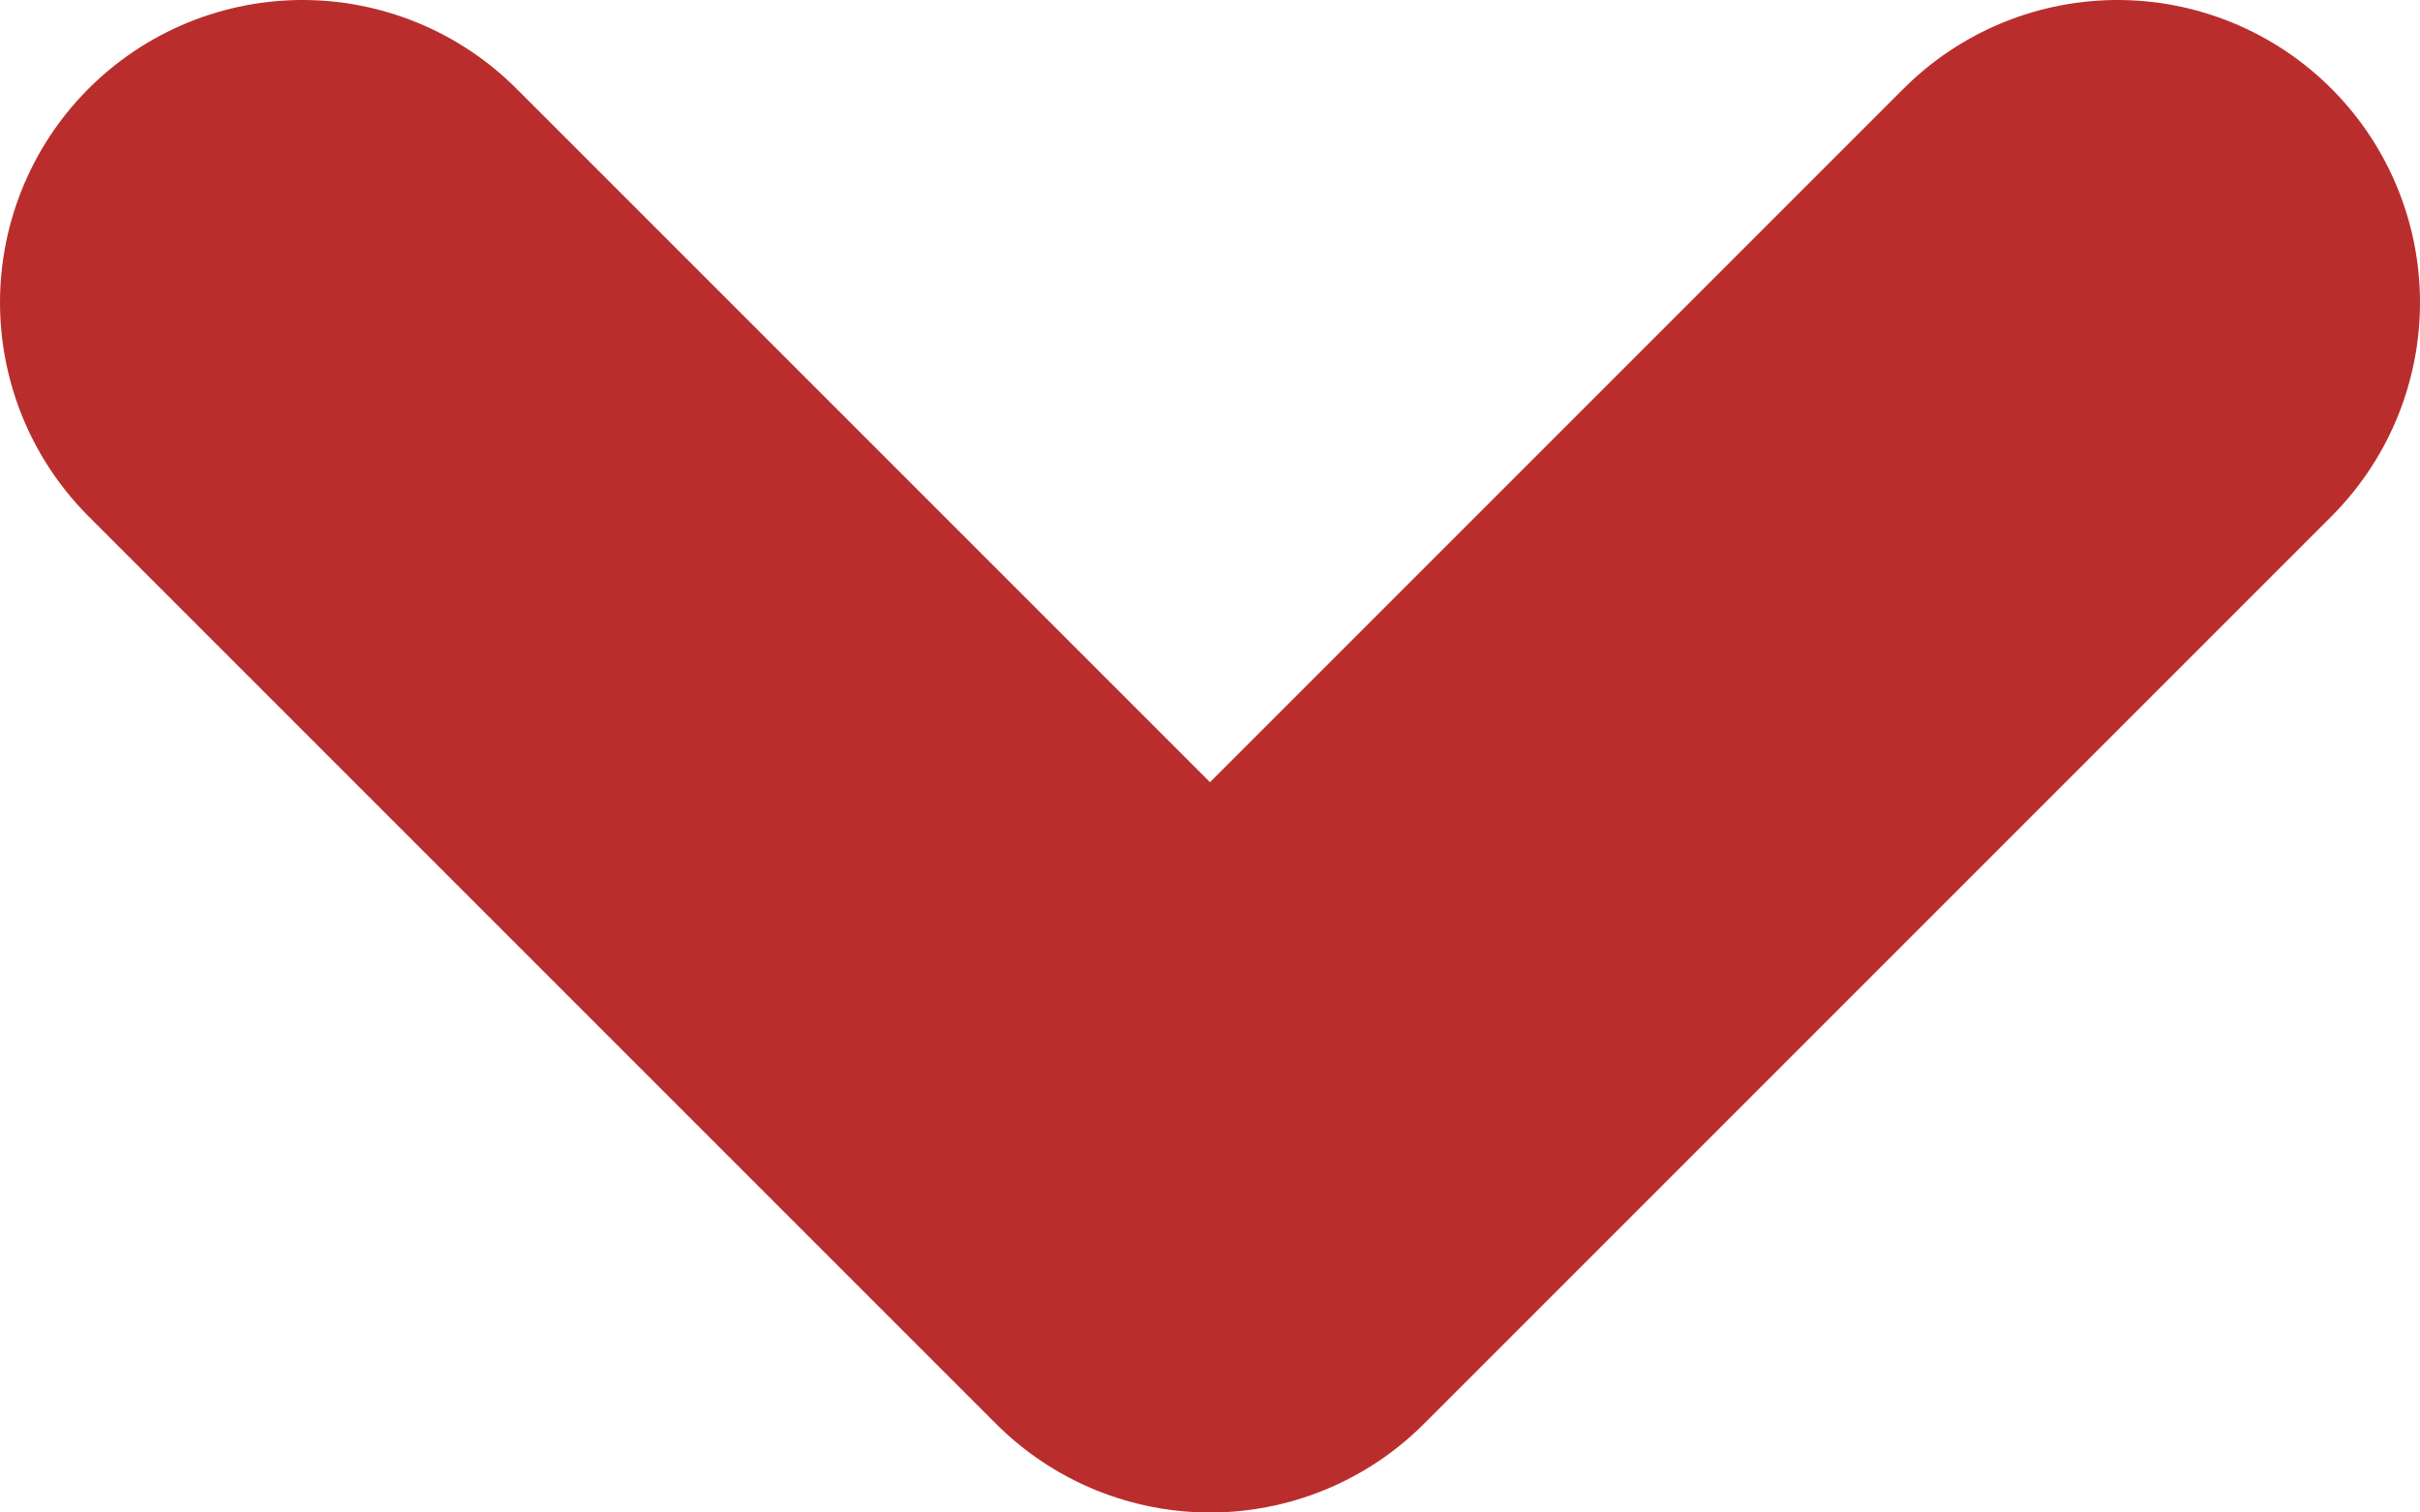
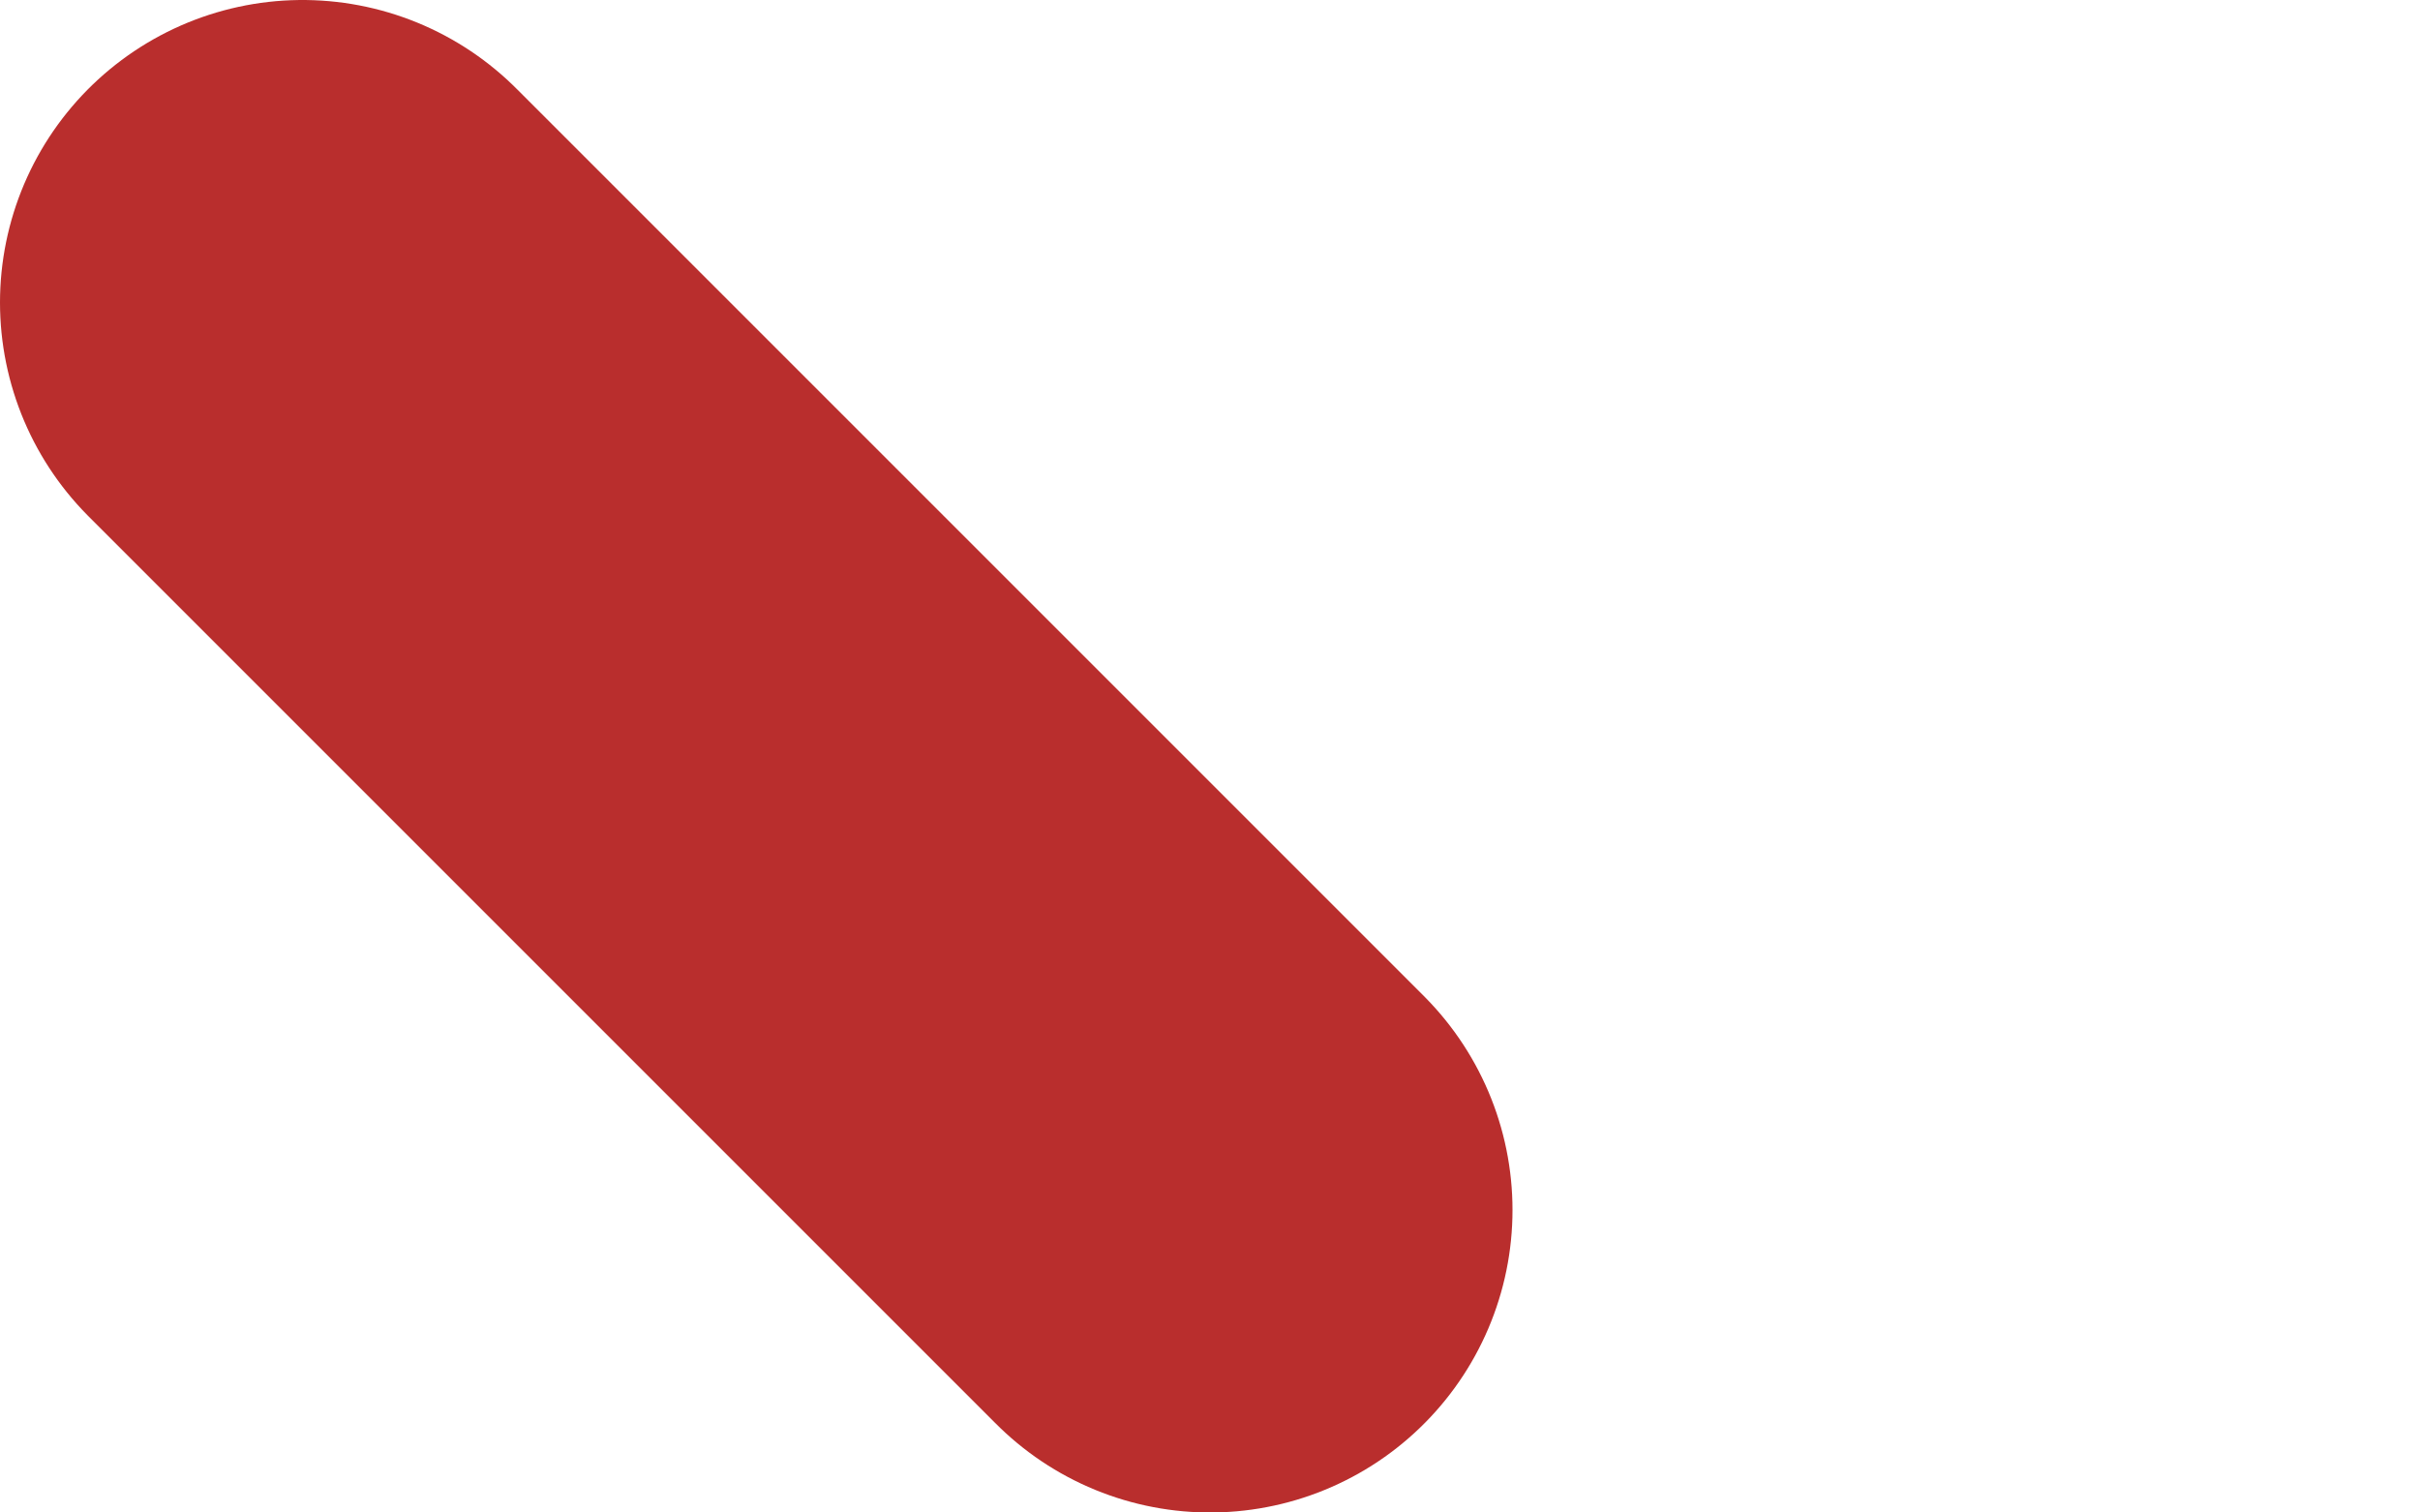
<svg xmlns="http://www.w3.org/2000/svg" width="8" height="5" viewBox="0 0 8 5" fill="none">
-   <path d="M1 1L4 4L7 1" stroke="#B92E2D" stroke-width="2" stroke-linecap="round" stroke-linejoin="round" />
+   <path d="M1 1L4 4" stroke="#B92E2D" stroke-width="2" stroke-linecap="round" stroke-linejoin="round" />
</svg>